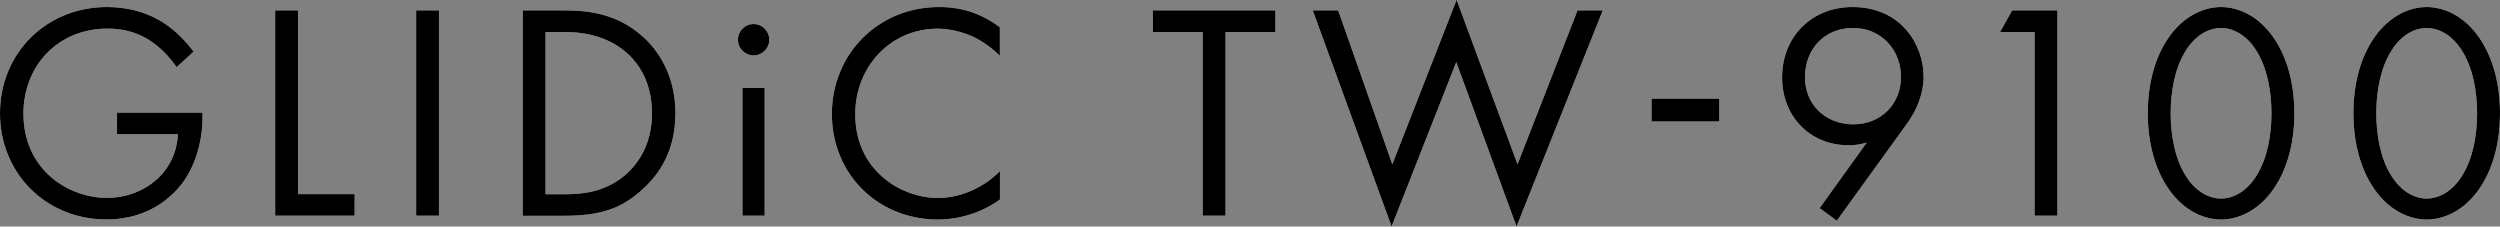
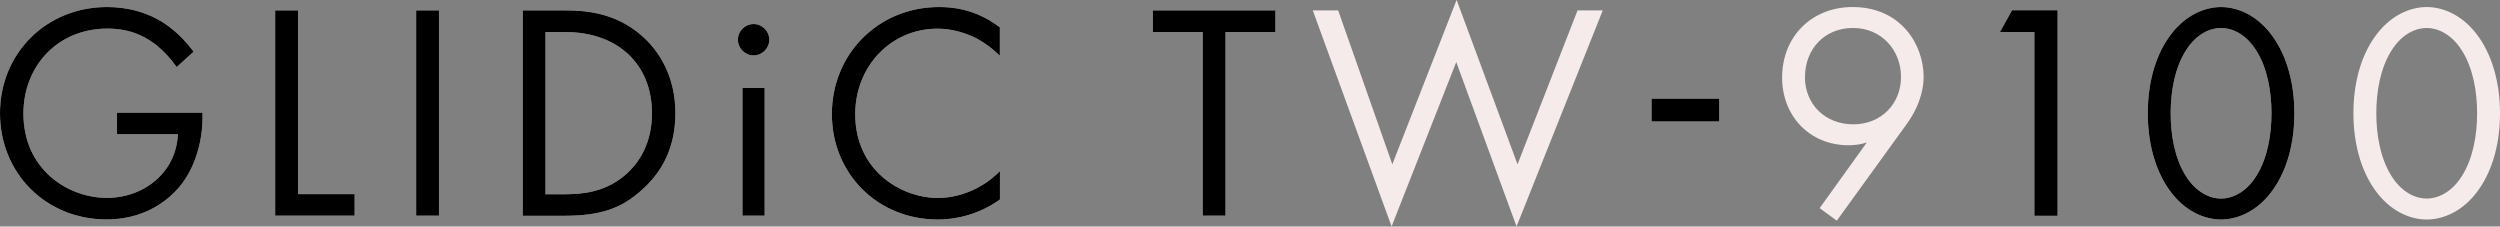
<svg xmlns="http://www.w3.org/2000/svg" id="_レイヤー_2" viewBox="0 0 280.72 25.44">
  <rect x="0" y="0" width="280.72" height="25.44" fill="#808080" stroke="none" />
  <defs>
    <style>.cls-1{fill:#f5ebeb;}</style>
  </defs>
  <g id="moji">
    <path class="cls-1" d="M13.13,12.65h9.61v.55c0,2.56-.76,5.32-2.21,7.29-.69.93-3.28,4.15-8.57,4.15C5.12,24.64,0,19.42,0,12.72S5.15.79,12.03.79c2.21,0,4.8.55,7.05,2.28,1.04.79,2,1.83,2.66,2.73l-1.9,1.73c-.66-.93-1.42-1.76-2.18-2.38-1.11-.9-2.83-1.94-5.6-1.94C6.5,3.21,2.63,7.4,2.63,12.75c0,6.29,5.01,9.47,9.37,9.47,3.08,0,5.74-1.55,7.05-3.87.41-.73.86-1.83.93-3.28h-6.84v-2.42Z" />
    <path class="cls-1" d="M33.46,1.17v20.63h6.36v2.42h-8.92V1.17h2.56Z" />
    <path class="cls-1" d="M49.29,1.17v23.05h-2.56V1.17h2.56Z" />
    <path class="cls-1" d="M58.7,1.17h4.7c2.32,0,5.6.24,8.5,2.7,2.11,1.76,3.94,4.7,3.94,8.85,0,4.84-2.38,7.43-4.04,8.85-2.11,1.8-4.32,2.66-8.43,2.66h-4.67V1.17ZM61.25,21.81h2.25c1.83,0,4.35-.21,6.6-2.07,1.73-1.45,3.11-3.73,3.11-7.02,0-5.53-3.87-9.12-9.71-9.12h-2.25v18.21Z" />
    <path class="cls-1" d="M84.62,2.7c.97,0,1.76.79,1.76,1.76s-.79,1.76-1.76,1.76-1.76-.79-1.76-1.76.79-1.76,1.76-1.76ZM85.86,9.88v14.34h-2.49v-14.34h2.49Z" />
    <path class="cls-1" d="M112.27,6.26c-.73-.73-1.83-1.59-3.01-2.14-1.21-.55-2.63-.9-3.97-.9-5.32,0-9.26,4.29-9.26,9.61,0,6.26,5.08,9.4,9.3,9.4,1.56,0,3.08-.45,4.29-1.07,1.31-.66,2.25-1.52,2.66-1.94v3.18c-2.56,1.83-5.22,2.25-6.95,2.25-6.84,0-11.92-5.18-11.92-11.85S98.55.79,105.46.79c1.38,0,4.04.17,6.81,2.28v3.18Z" />
    <path class="cls-1" d="M137.61,3.59v20.63h-2.56V3.59h-5.6V1.17h13.76v2.42h-5.6Z" />
    <path class="cls-1" d="M150.26,1.17l6.08,17.28,7.22-18.46,6.84,18.46,6.74-17.28h2.83l-9.68,24.26-6.77-18.46-7.26,18.46-8.85-24.26h2.83Z" />
    <path class="cls-1" d="M185.45,11.08h7.6v2.56h-7.6v-2.56Z" />
    <path class="cls-1" d="M204.33,23.36l5.29-7.36c-.66.21-1.31.31-2.04.31-4.42,0-7.47-3.32-7.47-7.6,0-4.6,3.32-7.92,7.91-7.92,5.43,0,7.98,4.22,7.98,7.85,0,.86-.17,2.9-1.9,5.29l-7.85,10.85-1.94-1.42ZM202.67,8.64c0,3.08,2.28,5.32,5.43,5.32s5.36-2.32,5.36-5.32-2.18-5.5-5.39-5.5-5.39,2.38-5.39,5.5Z" />
-     <path class="cls-1" d="M228.46,3.59h-3.87l1.35-2.42h5.08v23.05h-2.56V3.59Z" />
    <path class="cls-1" d="M243.49,21.19c-1.52-2.21-2.32-5.18-2.32-8.47s.79-6.26,2.32-8.47c1.76-2.56,4.08-3.46,5.91-3.46s4.15.9,5.91,3.46c1.52,2.21,2.32,5.18,2.32,8.47s-.79,6.26-2.32,8.47c-1.76,2.56-4.08,3.46-5.91,3.46s-4.15-.9-5.91-3.46ZM245.43,5.7c-1.24,1.97-1.69,4.6-1.69,7.02s.45,5.05,1.69,7.02c1.21,1.94,2.8,2.56,3.97,2.56s2.76-.62,3.97-2.56c1.24-1.97,1.69-4.6,1.69-7.02s-.45-5.05-1.69-7.02c-1.21-1.94-2.8-2.56-3.97-2.56s-2.77.62-3.97,2.56Z" />
    <path class="cls-1" d="M266.58,21.19c-1.52-2.21-2.32-5.18-2.32-8.47s.79-6.26,2.32-8.47c1.76-2.56,4.08-3.46,5.91-3.46s4.15.9,5.91,3.46c1.52,2.21,2.32,5.18,2.32,8.47s-.79,6.26-2.32,8.47c-1.76,2.56-4.08,3.46-5.91,3.46s-4.15-.9-5.91-3.46ZM268.52,5.7c-1.24,1.97-1.69,4.6-1.69,7.02s.45,5.05,1.69,7.02c1.21,1.94,2.8,2.56,3.97,2.56s2.76-.62,3.97-2.56c1.24-1.97,1.69-4.6,1.69-7.02s-.45-5.05-1.69-7.02c-1.21-1.94-2.8-2.56-3.97-2.56s-2.77.62-3.97,2.56Z" />
    <path d="M13.13,12.65h9.61v.55c0,2.56-.76,5.32-2.21,7.29-.69.93-3.28,4.15-8.57,4.15C5.12,24.64,0,19.42,0,12.72S5.15.79,12.03.79c2.21,0,4.8.55,7.05,2.28,1.04.79,2,1.83,2.66,2.73l-1.9,1.73c-.66-.93-1.42-1.76-2.18-2.38-1.11-.9-2.83-1.94-5.6-1.94C6.5,3.21,2.63,7.4,2.63,12.75c0,6.29,5.01,9.47,9.37,9.47,3.08,0,5.74-1.55,7.05-3.87.41-.73.86-1.83.93-3.28h-6.84v-2.42Z" />
    <path d="M33.46,1.17v20.63h6.36v2.42h-8.92V1.17h2.56Z" />
    <path d="M49.29,1.17v23.05h-2.56V1.17h2.56Z" />
    <path d="M58.7,1.17h4.7c2.32,0,5.6.24,8.5,2.7,2.11,1.76,3.94,4.7,3.94,8.85,0,4.84-2.38,7.43-4.04,8.85-2.11,1.8-4.32,2.66-8.43,2.66h-4.67V1.17ZM61.25,21.81h2.25c1.83,0,4.35-.21,6.6-2.07,1.73-1.45,3.11-3.73,3.11-7.02,0-5.53-3.87-9.12-9.71-9.12h-2.25v18.21Z" />
    <path d="M84.62,2.7c.97,0,1.76.79,1.76,1.76s-.79,1.76-1.76,1.76-1.76-.79-1.76-1.76.79-1.76,1.76-1.76ZM85.86,9.88v14.34h-2.49v-14.34h2.49Z" />
    <path d="M112.27,6.26c-.73-.73-1.83-1.59-3.01-2.14-1.21-.55-2.63-.9-3.97-.9-5.32,0-9.26,4.29-9.26,9.61,0,6.26,5.08,9.4,9.3,9.4,1.56,0,3.08-.45,4.29-1.07,1.31-.66,2.25-1.52,2.66-1.94v3.18c-2.56,1.83-5.22,2.25-6.95,2.25-6.84,0-11.92-5.18-11.92-11.85S98.55.79,105.46.79c1.38,0,4.04.17,6.81,2.28v3.18Z" />
    <path d="M137.61,3.59v20.63h-2.56V3.59h-5.6V1.17h13.76v2.42h-5.6Z" />
-     <path d="M150.26,1.17l6.08,17.28,7.22-18.46,6.84,18.46,6.74-17.28h2.83l-9.68,24.26-6.77-18.46-7.26,18.46-8.85-24.26h2.83Z" />
    <path d="M185.45,11.08h7.6v2.56h-7.6v-2.56Z" />
-     <path d="M204.33,23.36l5.29-7.36c-.66.21-1.31.31-2.04.31-4.42,0-7.47-3.32-7.47-7.6,0-4.6,3.32-7.92,7.91-7.92,5.43,0,7.98,4.22,7.98,7.85,0,.86-.17,2.9-1.9,5.29l-7.85,10.85-1.94-1.42ZM202.67,8.64c0,3.08,2.28,5.32,5.43,5.32s5.36-2.32,5.36-5.32-2.18-5.5-5.39-5.5-5.39,2.38-5.39,5.5Z" />
    <path d="M228.46,3.59h-3.87l1.35-2.42h5.08v23.05h-2.56V3.59Z" />
    <path d="M243.49,21.19c-1.52-2.21-2.32-5.18-2.32-8.47s.79-6.26,2.32-8.47c1.76-2.56,4.08-3.46,5.91-3.46s4.15.9,5.91,3.46c1.52,2.21,2.32,5.18,2.32,8.47s-.79,6.26-2.32,8.47c-1.76,2.56-4.08,3.46-5.91,3.46s-4.15-.9-5.91-3.46ZM245.43,5.7c-1.24,1.97-1.69,4.6-1.69,7.02s.45,5.05,1.69,7.02c1.21,1.94,2.8,2.56,3.97,2.56s2.76-.62,3.97-2.56c1.24-1.97,1.69-4.6,1.69-7.02s-.45-5.05-1.69-7.02c-1.21-1.94-2.8-2.56-3.97-2.56s-2.77.62-3.97,2.56Z" />
-     <path d="M266.58,21.19c-1.52-2.21-2.32-5.18-2.32-8.47s.79-6.26,2.32-8.47c1.76-2.56,4.08-3.46,5.91-3.46s4.15.9,5.91,3.46c1.52,2.21,2.32,5.18,2.32,8.47s-.79,6.26-2.32,8.47c-1.76,2.56-4.08,3.46-5.91,3.46s-4.15-.9-5.91-3.46ZM268.52,5.7c-1.24,1.97-1.69,4.6-1.69,7.02s.45,5.05,1.69,7.02c1.21,1.94,2.8,2.56,3.97,2.56s2.76-.62,3.97-2.56c1.24-1.97,1.69-4.6,1.69-7.02s-.45-5.05-1.69-7.02c-1.21-1.94-2.8-2.56-3.97-2.56s-2.77.62-3.97,2.56Z" />
  </g>
</svg>